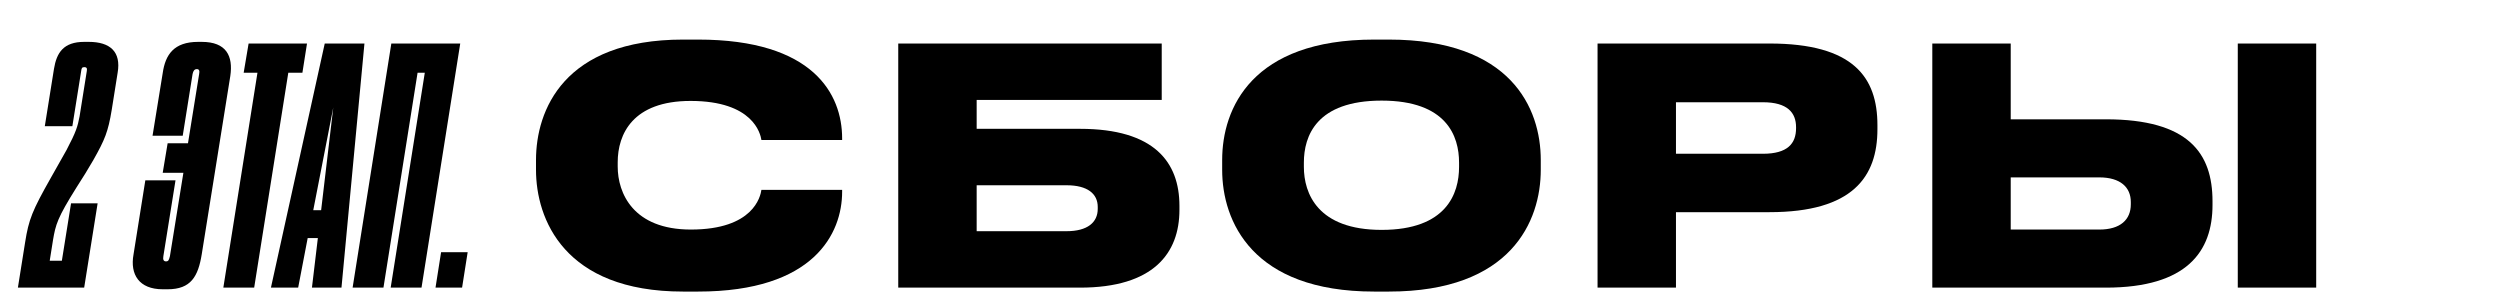
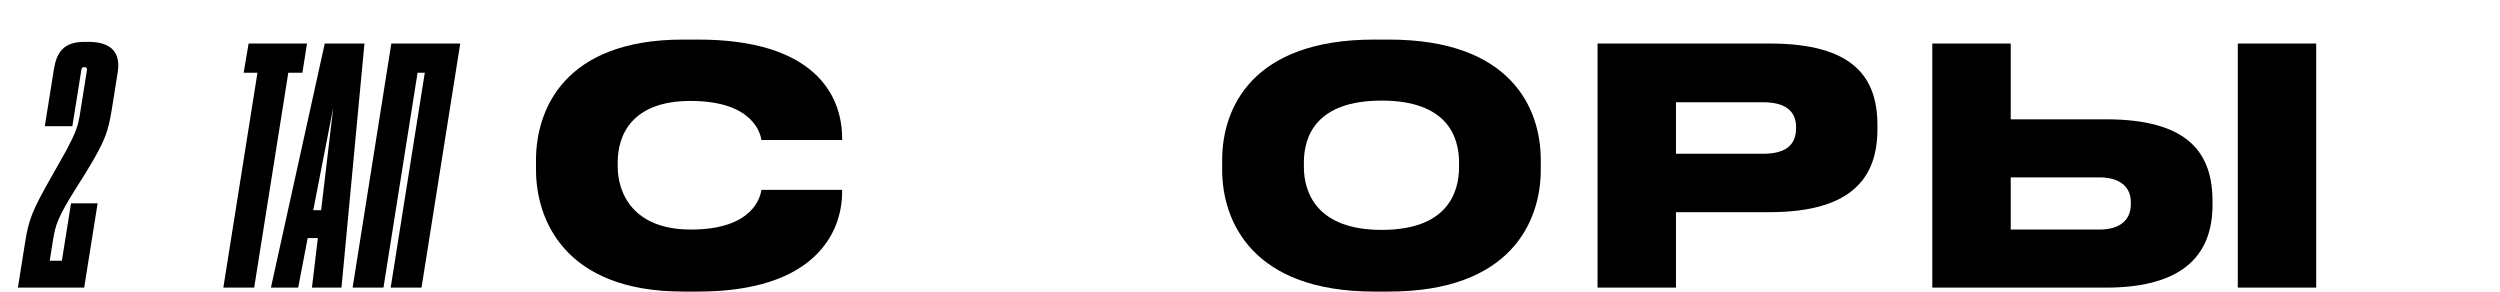
<svg xmlns="http://www.w3.org/2000/svg" width="1043" height="122" viewBox="0 0 1043 122" fill="none">
  <path d="M35.118 28.011C36.35 28.011 36.35 28.695 36.214 29.654L33.202 48.544C32.381 52.788 31.833 54.841 27.726 62.644L21.156 74.279C13.49 87.831 11.984 91.527 10.478 101.11L7.467 120H35.118L40.731 84.82H29.643L25.81 108.775H20.745L22.114 100.151C23.209 93.718 23.893 90.98 31.97 78.112C34.571 74.142 36.624 70.72 38.951 66.75C43.742 58.263 45.111 54.978 46.617 45.806L49.081 30.338C50.587 21.577 45.933 17.47 37.035 17.47H35.118C26.494 17.47 23.62 21.988 22.525 28.695L18.692 52.651H30.19L33.886 29.517C34.023 28.558 34.16 28.011 35.118 28.011Z" fill="black" />
-   <path d="M69.938 120.685C79.657 120.685 82.669 115.346 84.175 106.038L96.084 31.707C97.316 23.357 94.442 17.47 84.175 17.47H82.669C72.539 17.47 68.98 22.809 67.885 30.475L63.642 56.621H76.235L80.342 30.886C80.616 29.517 81.163 28.832 82.121 28.832C83.08 28.832 83.353 29.517 83.08 30.886L78.425 59.769H69.938L67.885 72.089H76.509L70.897 106.859C70.486 108.365 70.349 109.049 69.254 109.049C68.296 109.049 67.885 108.365 68.159 106.859L73.224 75.237H60.63L55.702 106.174C54.196 114.525 58.029 120.685 67.885 120.685H69.938Z" fill="black" />
  <path d="M93.175 120H106.043L120.279 30.338H126.166L128.082 18.155H103.716L101.662 30.338H107.412L93.175 120Z" fill="black" />
  <path d="M133.977 87.694H130.691L139.042 44.848L133.977 87.694ZM130.144 120H142.464L152.046 18.155H135.483L113.033 120H124.395L128.364 99.33H132.608L130.144 120Z" fill="black" />
  <path d="M159.977 120L174.214 30.338H177.225L162.989 120H175.856L192.009 18.155H163.262L147.11 120H159.977Z" fill="black" />
-   <path d="M195.11 105.216H184.022L181.695 120H192.783L195.11 105.216Z" fill="black" />
  <path d="M291.244 121.643C339.703 121.643 351.338 97.277 351.338 80.029V79.207H317.663C317.253 81.945 314.378 95.771 288.232 95.771C264.14 95.771 257.706 80.576 257.706 69.488V67.709C257.706 55.936 264.003 42.11 288.095 42.11C314.241 42.11 317.253 55.799 317.663 58.4H351.338V57.716C351.338 39.373 339.429 16.512 291.244 16.512H284.947C235.119 16.512 223.621 46.08 223.621 66.75V70.857C223.621 91.254 235.256 121.643 284.947 121.643H291.244Z" fill="black" />
-   <path d="M374.748 120H450.585C481.248 120 492.062 105.627 492.062 87.558V85.915C492.062 67.709 481.658 53.746 450.585 53.746H407.465V41.7H484.67V18.155H374.748V120ZM407.465 96.455V77.291H444.972C453.733 77.291 457.977 80.85 457.977 86.326V87.147C457.977 92.759 453.733 96.455 444.972 96.455H407.465Z" fill="black" />
  <path d="M573.269 16.512C522.347 16.512 509.89 45.122 509.89 66.75V70.857C509.89 92.212 522.347 121.643 573.269 121.643H579.429C630.489 121.643 642.809 92.212 642.809 70.857V66.75C642.809 45.122 630.352 16.512 579.429 16.512H573.269ZM608.723 69.625C608.723 80.713 603.522 95.908 576.418 95.908C549.724 95.908 543.975 80.713 543.975 69.625V67.846C543.975 56.758 549.177 41.974 576.418 41.974C603.522 41.974 608.723 56.758 608.723 67.846V69.625Z" fill="black" />
  <path d="M738.228 88.516C772.998 88.516 783.264 73.732 783.264 53.883V52.24C783.264 32.254 773.271 18.155 738.228 18.155H666.498V120H699.214V88.516H738.228ZM699.214 42.658H735.49C745.757 42.658 749.316 47.038 749.316 53.062V53.472C749.316 59.906 745.757 64.15 735.49 64.15H699.214V42.658Z" fill="black" />
  <path d="M838.873 18.155H806.157V120H878.571C912.519 120 923.06 104.806 923.06 85.504V83.998C923.06 63.876 913.067 49.776 878.571 49.776H838.873V18.155ZM838.873 95.771V74.005H875.833C884.594 74.005 888.975 78.112 888.975 84.272V85.23C888.975 91.664 884.594 95.771 875.833 95.771H838.873ZM966.317 18.155H933.6V120H966.317V18.155Z" fill="black" />
</svg>